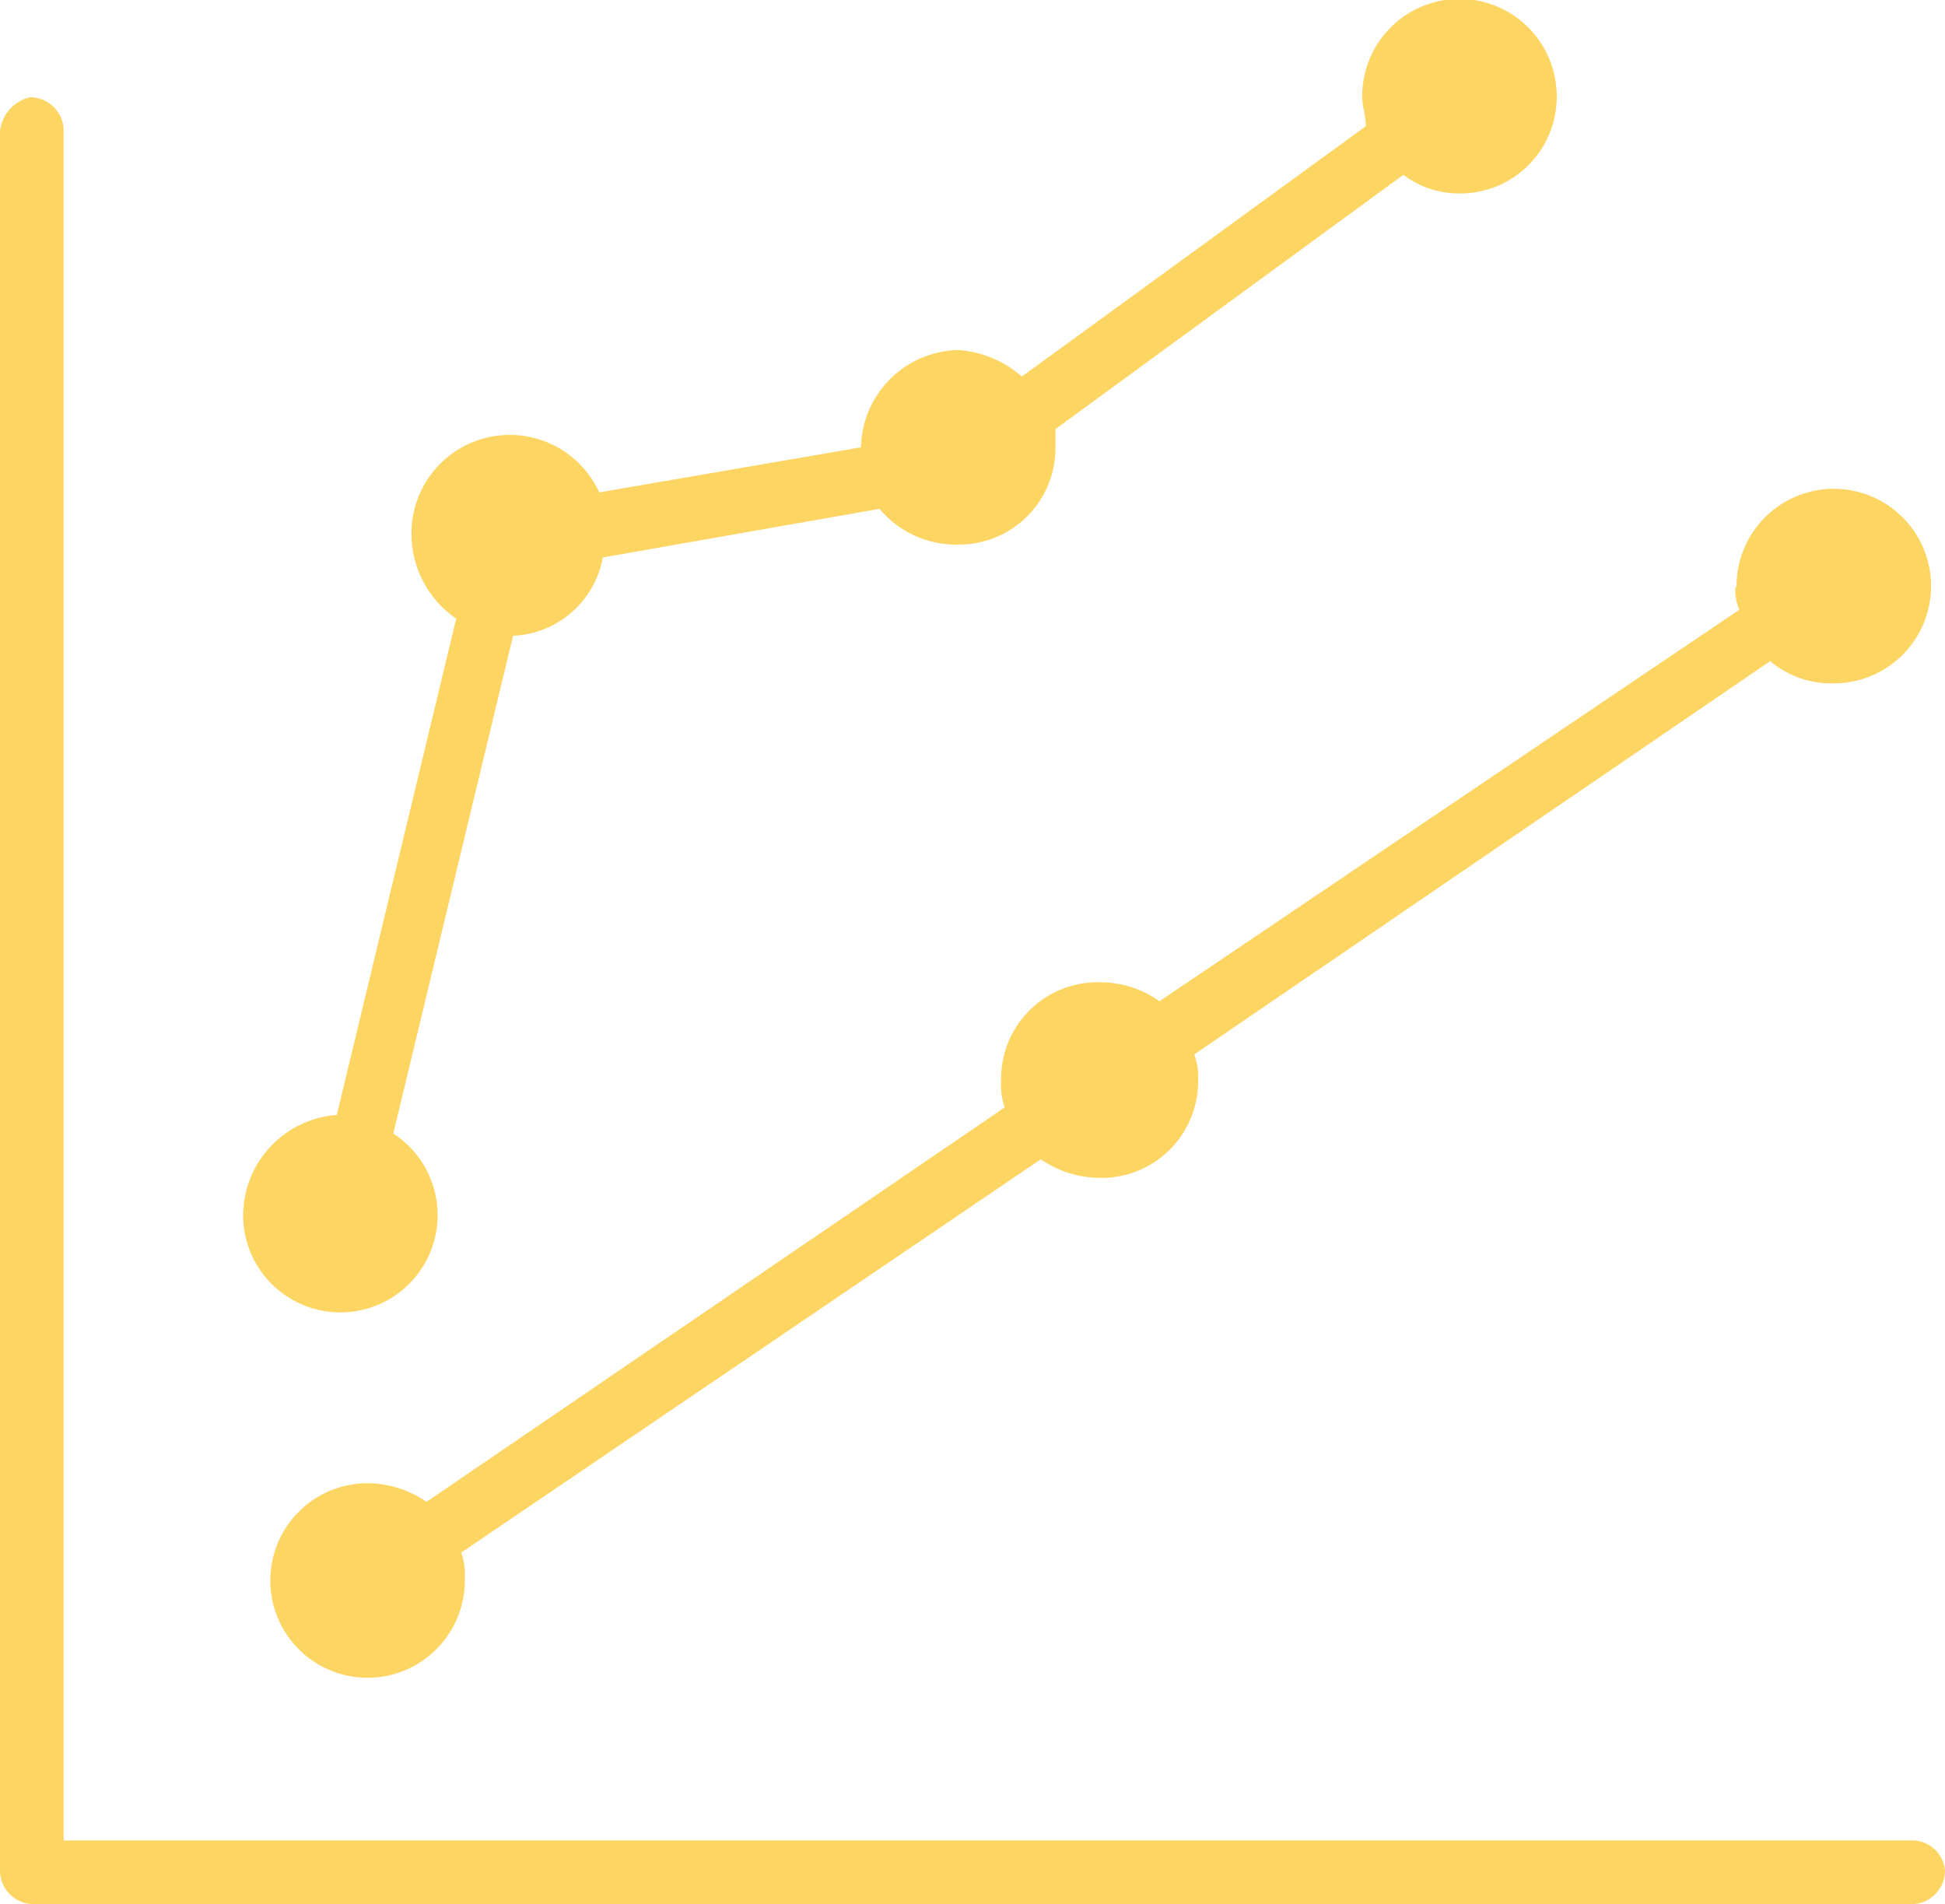
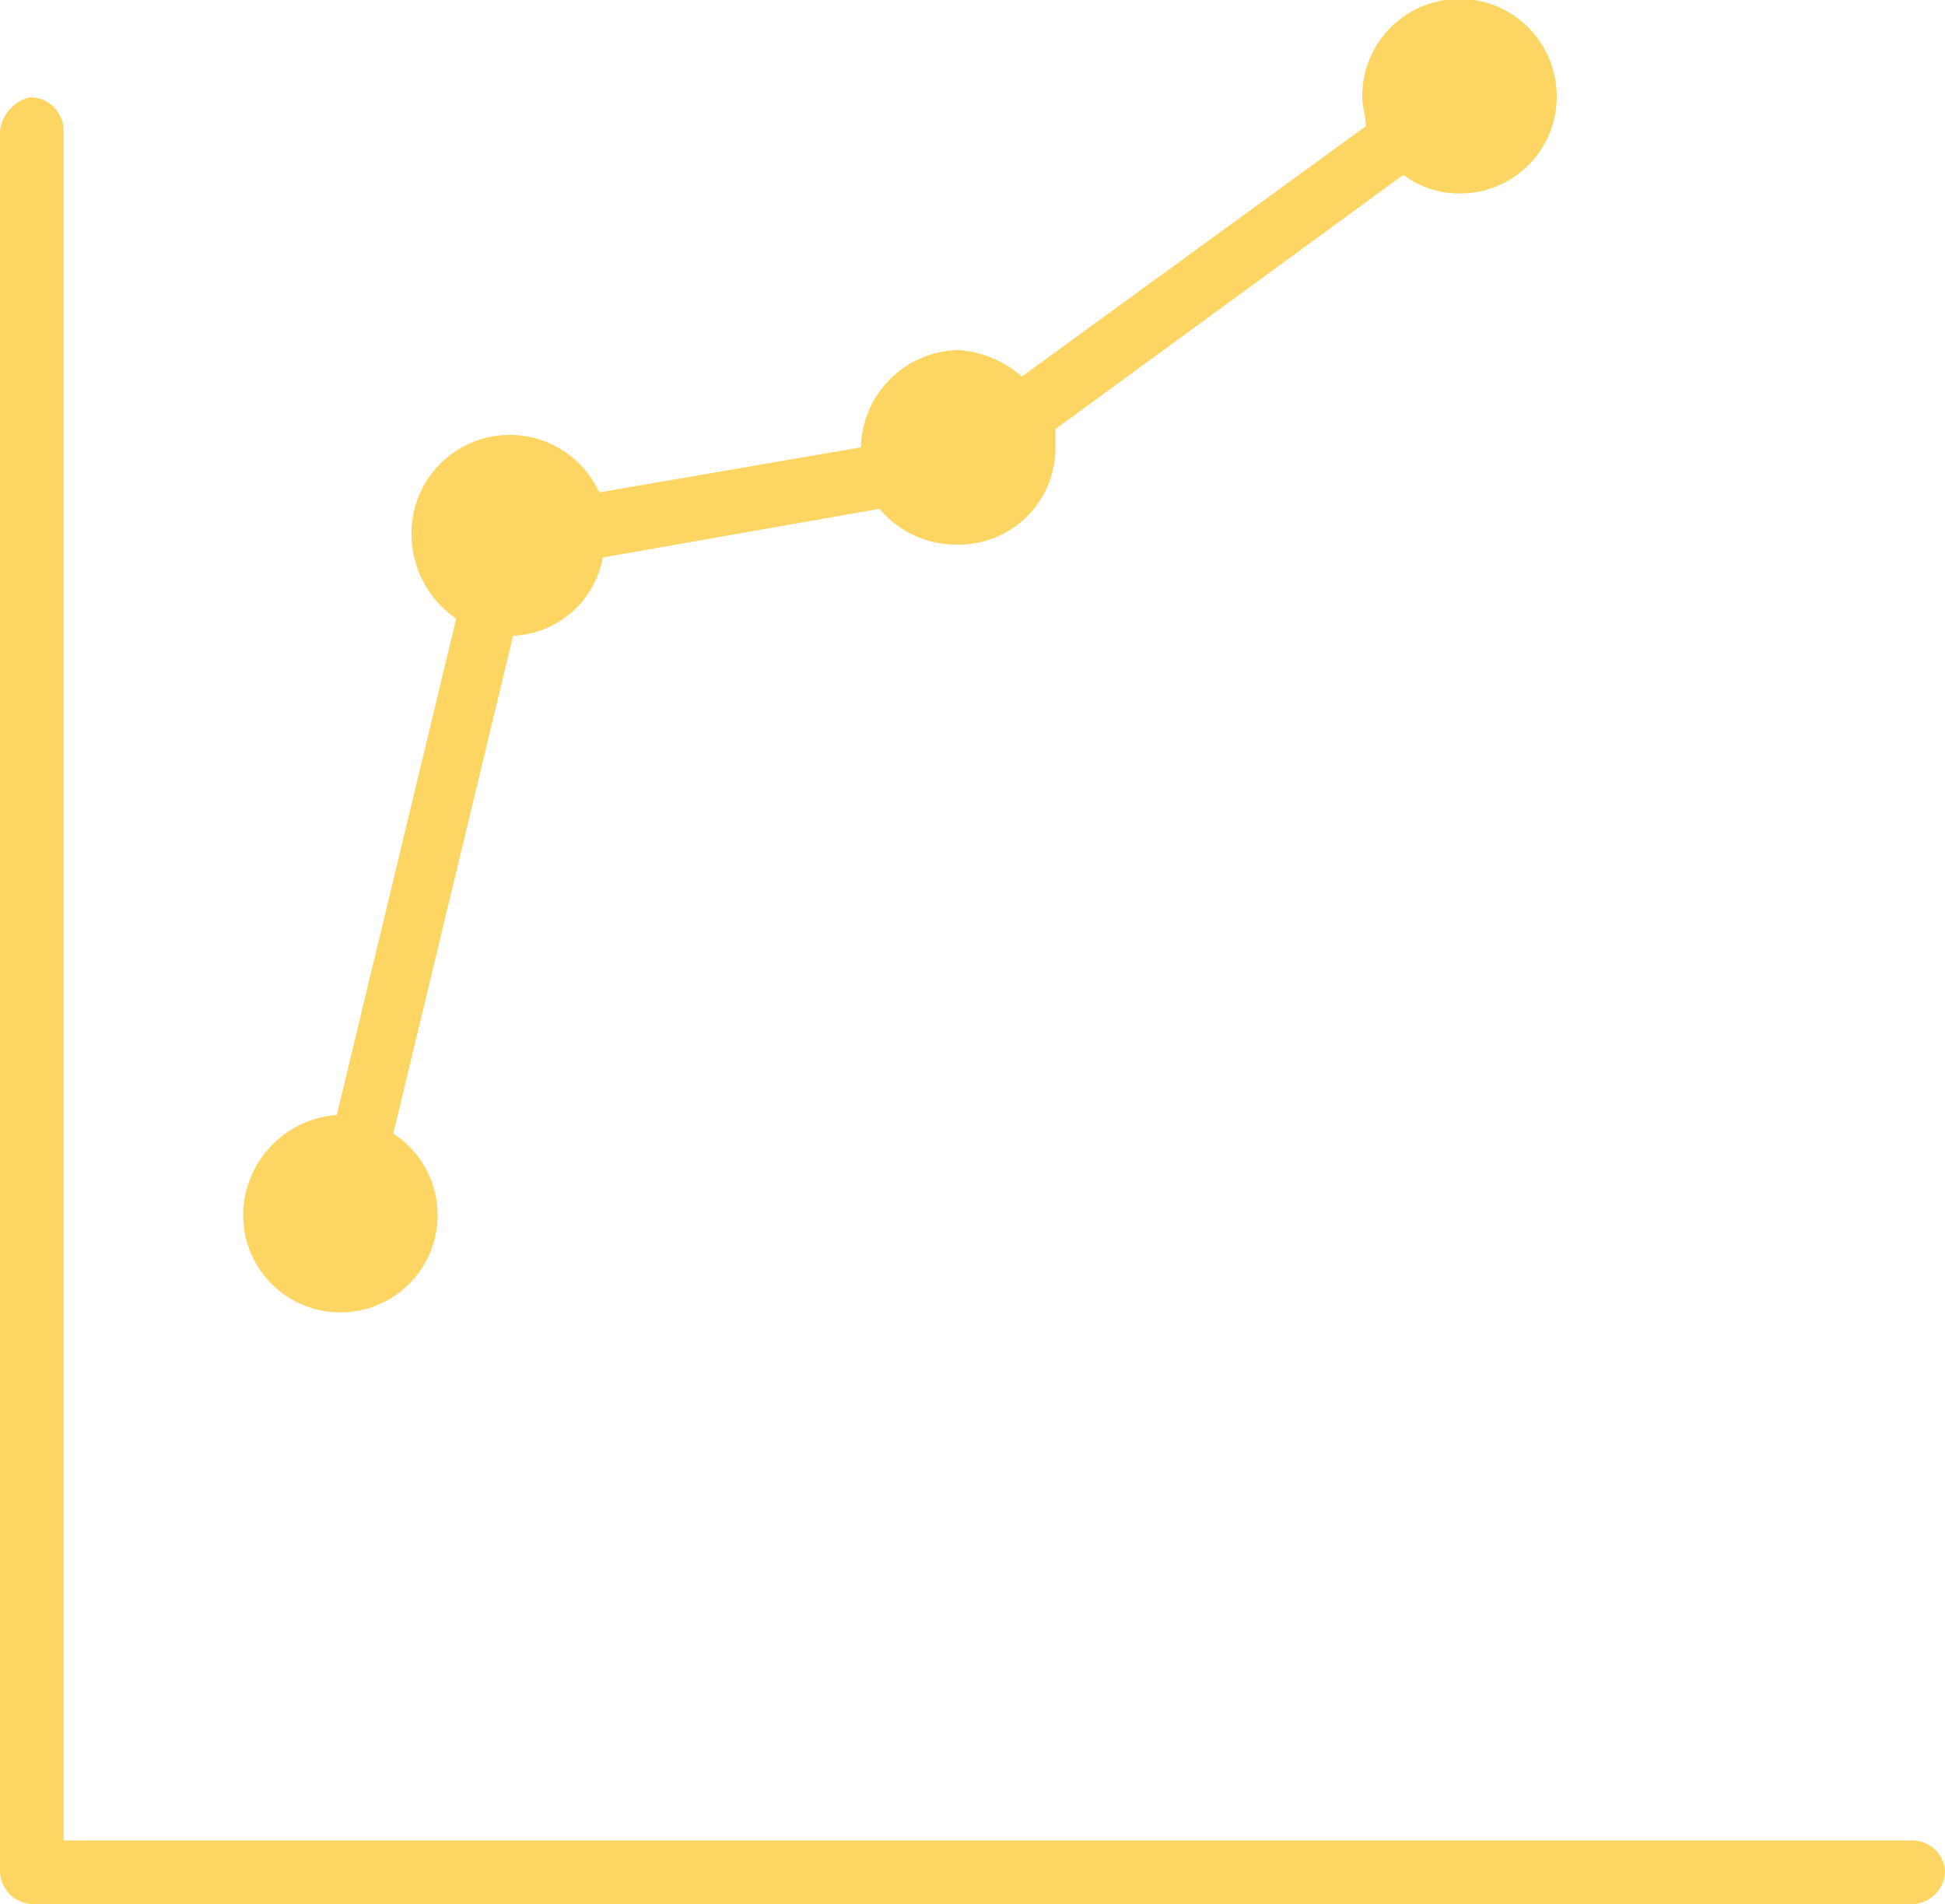
<svg xmlns="http://www.w3.org/2000/svg" viewBox="0 0 54.4 53.25">
  <defs>
    <style>.cls-1{fill:#fdd563;}</style>
  </defs>
  <title>Two Month Mortgage</title>
  <g id="Layer_2" data-name="Layer 2">
    <g id="Layer_1-2" data-name="Layer 1">
      <path class="cls-1" d="M53.46,51.47H1.78V3.66a.94.94,0,0,0-.94-.94A1.1,1.1,0,0,0,0,3.66V52.31a.94.94,0,0,0,.94.94H53.46a.94.94,0,0,0,.94-.94A.92.92,0,0,0,53.46,51.47Z" />
      <path class="cls-1" d="M6.8,34A2.72,2.72,0,1,0,11,31.7l3.35-13.92a2.67,2.67,0,0,0,2.51-2.19l7.74-1.36a2.79,2.79,0,0,0,2.2,1,2.7,2.7,0,0,0,2.72-2.72V12l9.73-7.11a2.59,2.59,0,0,0,1.57.52,2.7,2.7,0,0,0,2.72-2.72,2.72,2.72,0,0,0-5.44,0c0,.31.1.52.1.84l-9.62,7a3,3,0,0,0-1.78-.74,2.78,2.78,0,0,0-2.72,2.72l-7.32,1.26A2.75,2.75,0,0,0,11.51,15a2.87,2.87,0,0,0,1.25,2.3L9.42,31.18A2.83,2.83,0,0,0,6.8,34Z" />
-       <path class="cls-1" d="M48.54,16.42a1.28,1.28,0,0,0,.11.63L32.43,28a2.86,2.86,0,0,0-1.67-.53A2.7,2.7,0,0,0,28,30.23a1.89,1.89,0,0,0,.1.74L11.93,42a2.94,2.94,0,0,0-1.68-.52A2.72,2.72,0,1,0,13,44.15a1.82,1.82,0,0,0-.1-.73l16.21-11a2.94,2.94,0,0,0,1.68.52,2.7,2.7,0,0,0,2.72-2.72,1.69,1.69,0,0,0-.11-.73l16.11-11a2.65,2.65,0,0,0,1.78.62,2.72,2.72,0,1,0-2.72-2.72Z" />
    </g>
  </g>
</svg>